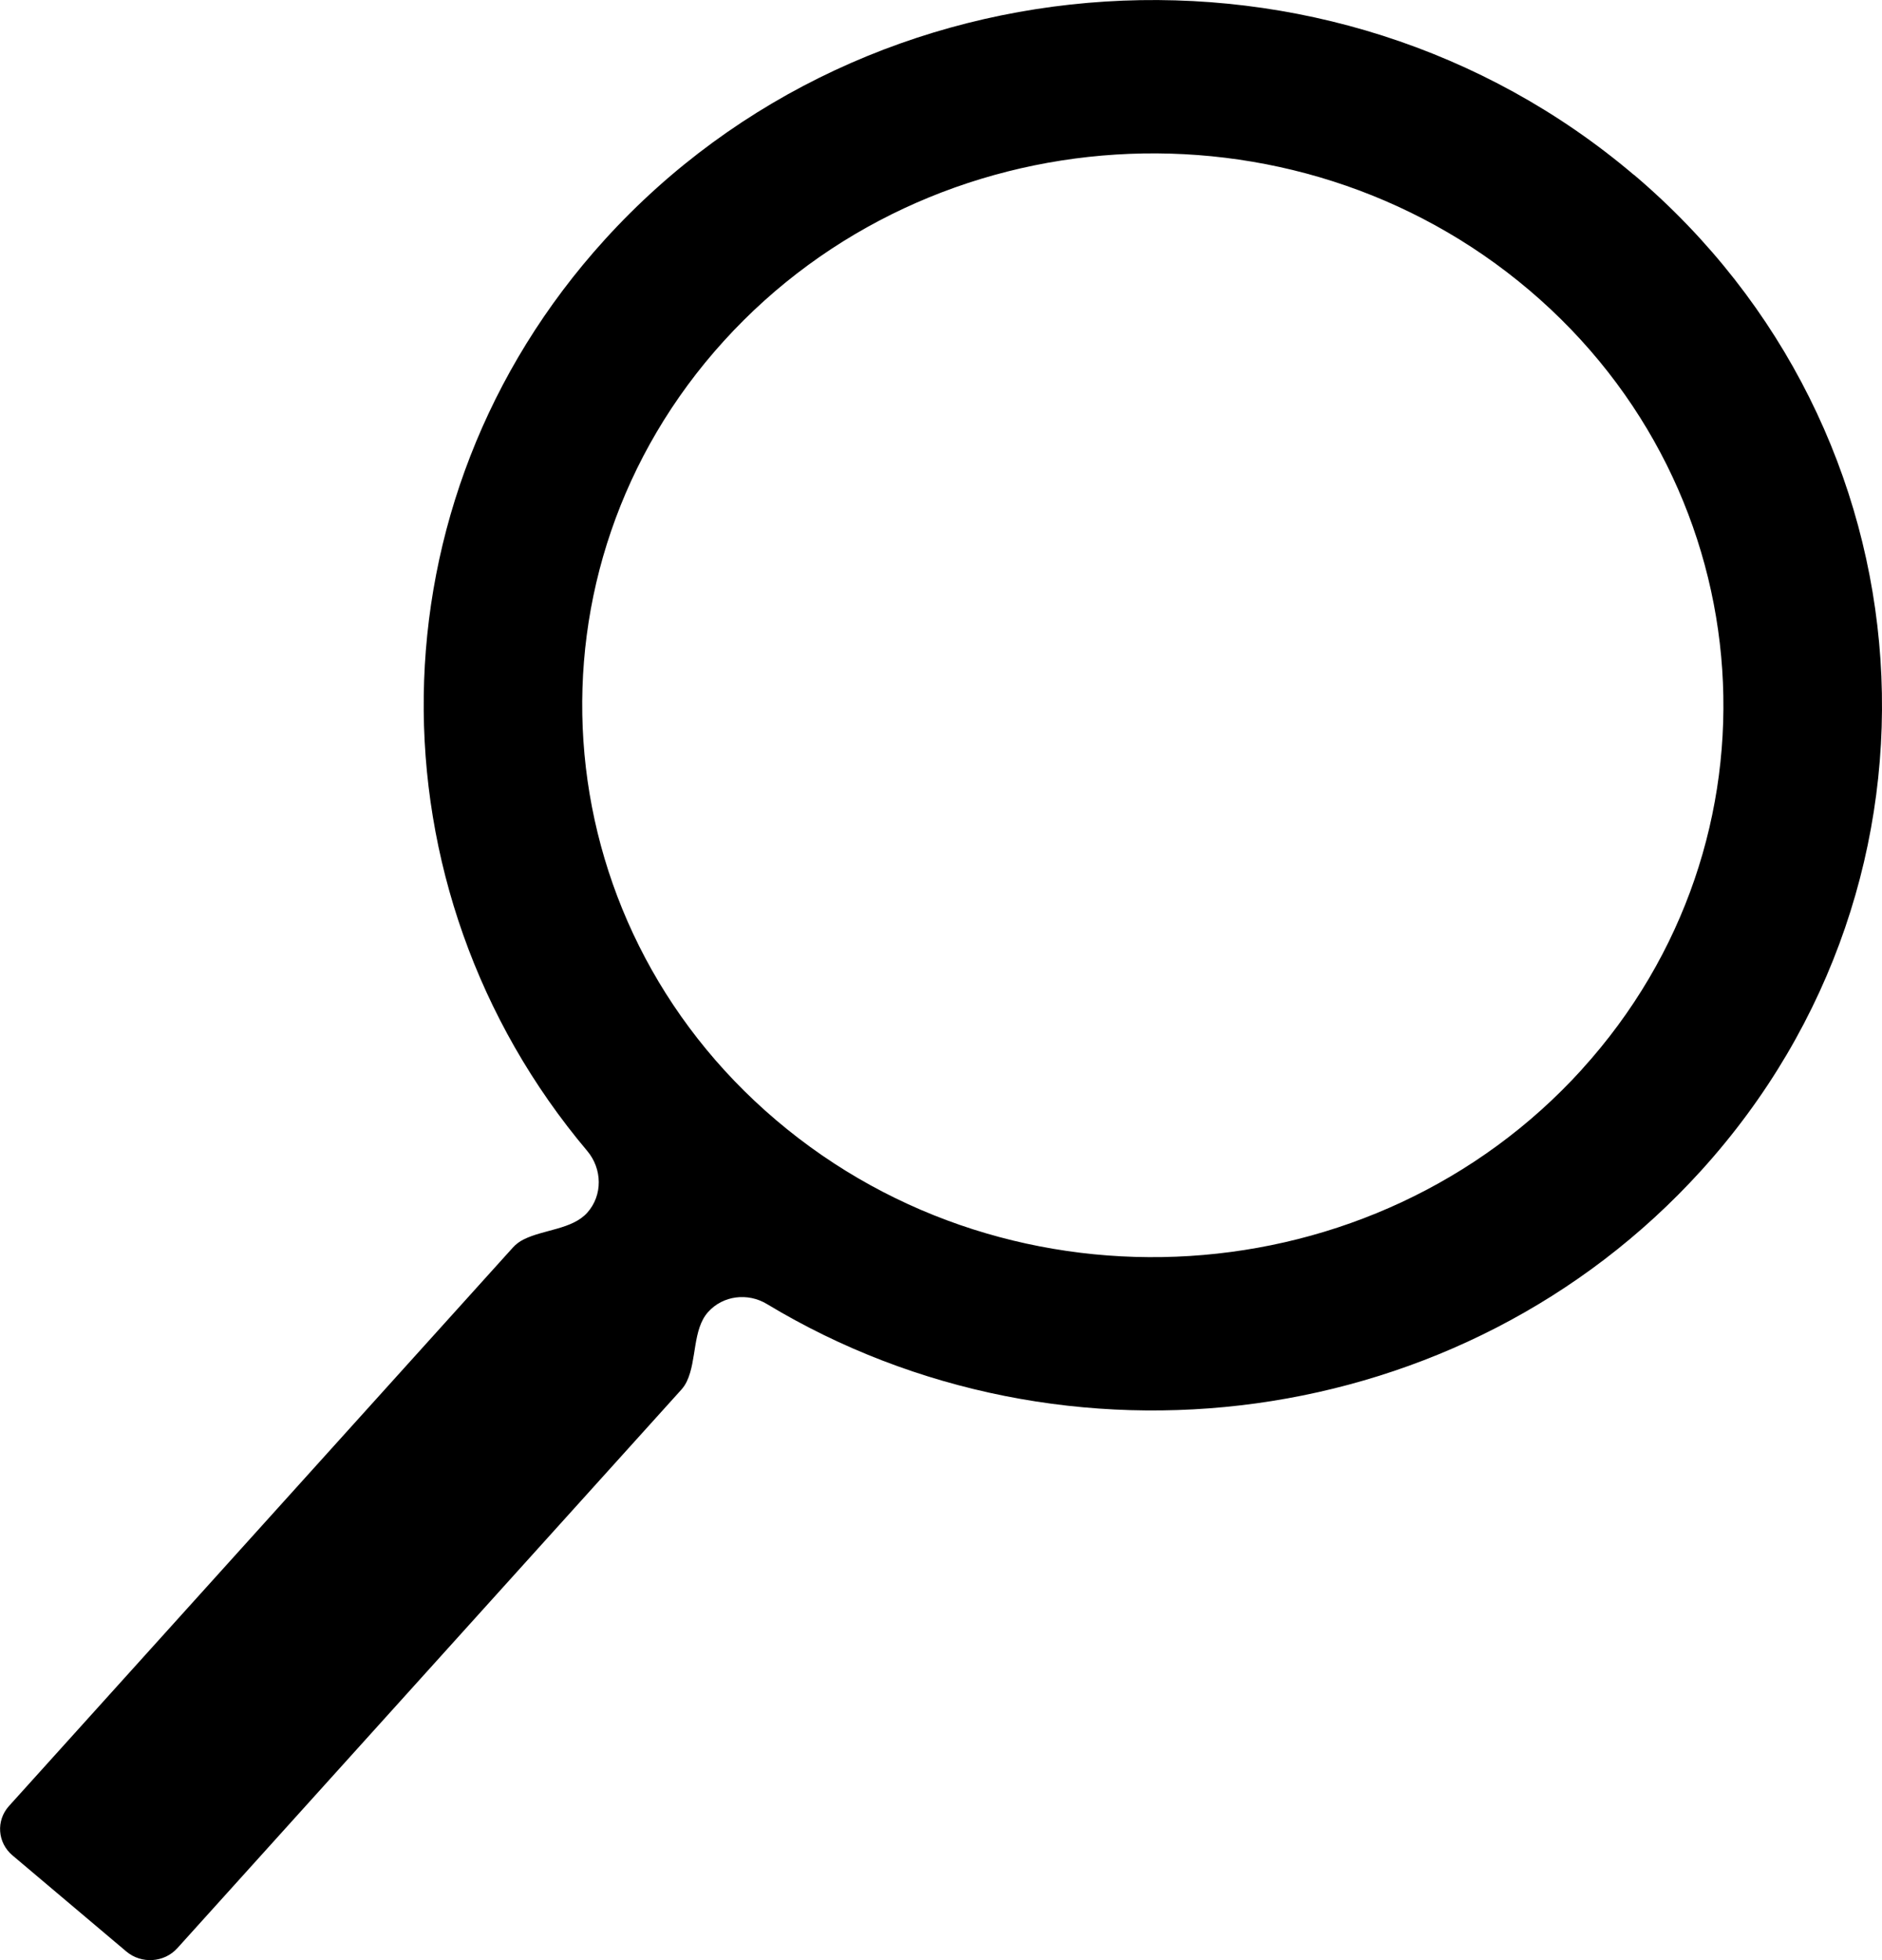
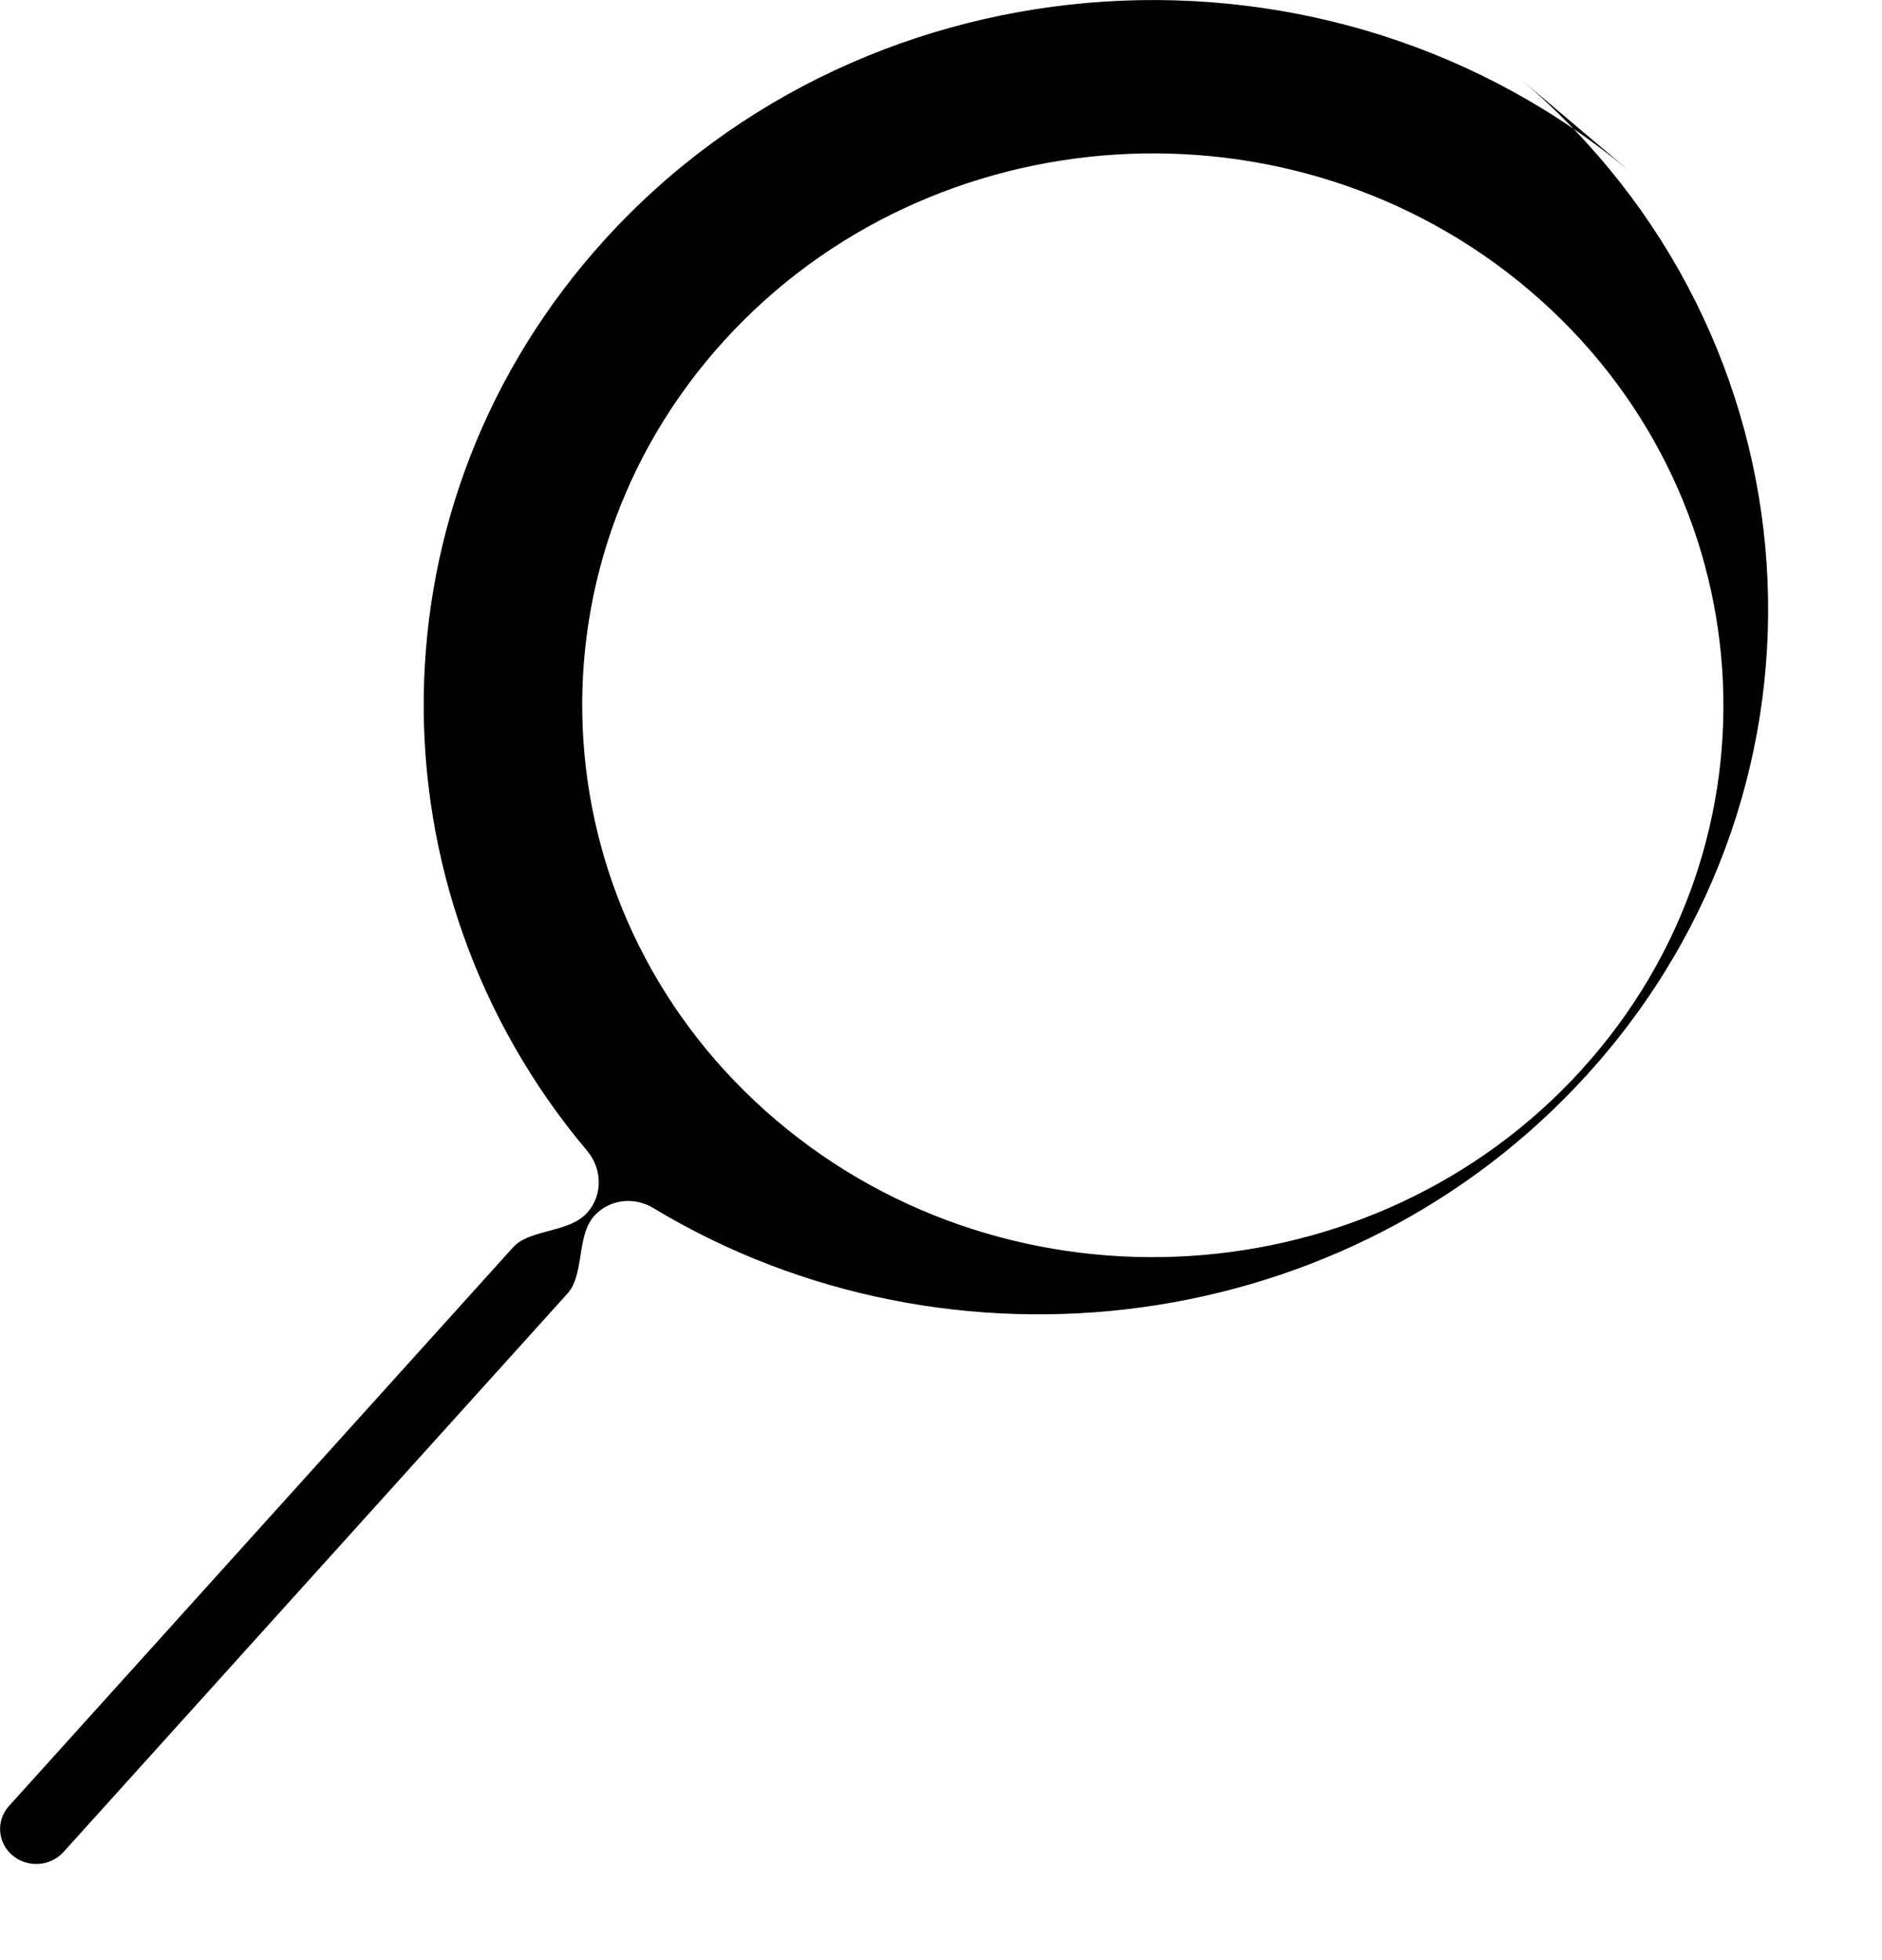
<svg xmlns="http://www.w3.org/2000/svg" fill="none" height="25" viewBox="0 0 24 25" width="24">
-   <path d="m20.838 2.232c0 0-0.0 0-0.0 0-3.856-3.273-9.745-2.902-13.128.827-3.037 3.347-3.039 8.278-.221 11.621.192.228.199.565-0.0.787-.192.214-.556.213-.813.342-.05.025-.096.059-.136.103l-6.425 7.122c-.168.186-.148.468.044.63l1.452 1.226c.192.162.484.143.651-.043l6.426-7.122c.03-.034.054-.07.072-.109.127-.269.071-.66.27-.882.19-.212.507-.249.75-.102 3.795 2.291 8.868 1.655 11.913-1.701 3.384-3.73 3-9.427-.854-12.7-0-0-0-0-0.0 0zm-.666 11.409c0 0-0.0 0-0.0 0-2.648 2.918-7.257 3.208-10.273.647-3.017-2.562-3.317-7.02-.669-9.938 2.647-2.918 7.257-3.209 10.273-.648 3.017 2.562 3.318 7.02.669 9.938-0.0 0-0.0 0-0.0 0z" fill="#000" />
+   <path d="m20.838 2.232c0 0-0.0 0-0.0 0-3.856-3.273-9.745-2.902-13.128.827-3.037 3.347-3.039 8.278-.221 11.621.192.228.199.565-0.0.787-.192.214-.556.213-.813.342-.05.025-.096.059-.136.103l-6.425 7.122c-.168.186-.148.468.044.63c.192.162.484.143.651-.043l6.426-7.122c.03-.034.054-.07.072-.109.127-.269.071-.66.27-.882.19-.212.507-.249.75-.102 3.795 2.291 8.868 1.655 11.913-1.701 3.384-3.73 3-9.427-.854-12.7-0-0-0-0-0.0 0zm-.666 11.409c0 0-0.0 0-0.0 0-2.648 2.918-7.257 3.208-10.273.647-3.017-2.562-3.317-7.02-.669-9.938 2.647-2.918 7.257-3.209 10.273-.648 3.017 2.562 3.318 7.02.669 9.938-0.0 0-0.0 0-0.0 0z" fill="#000" />
</svg>